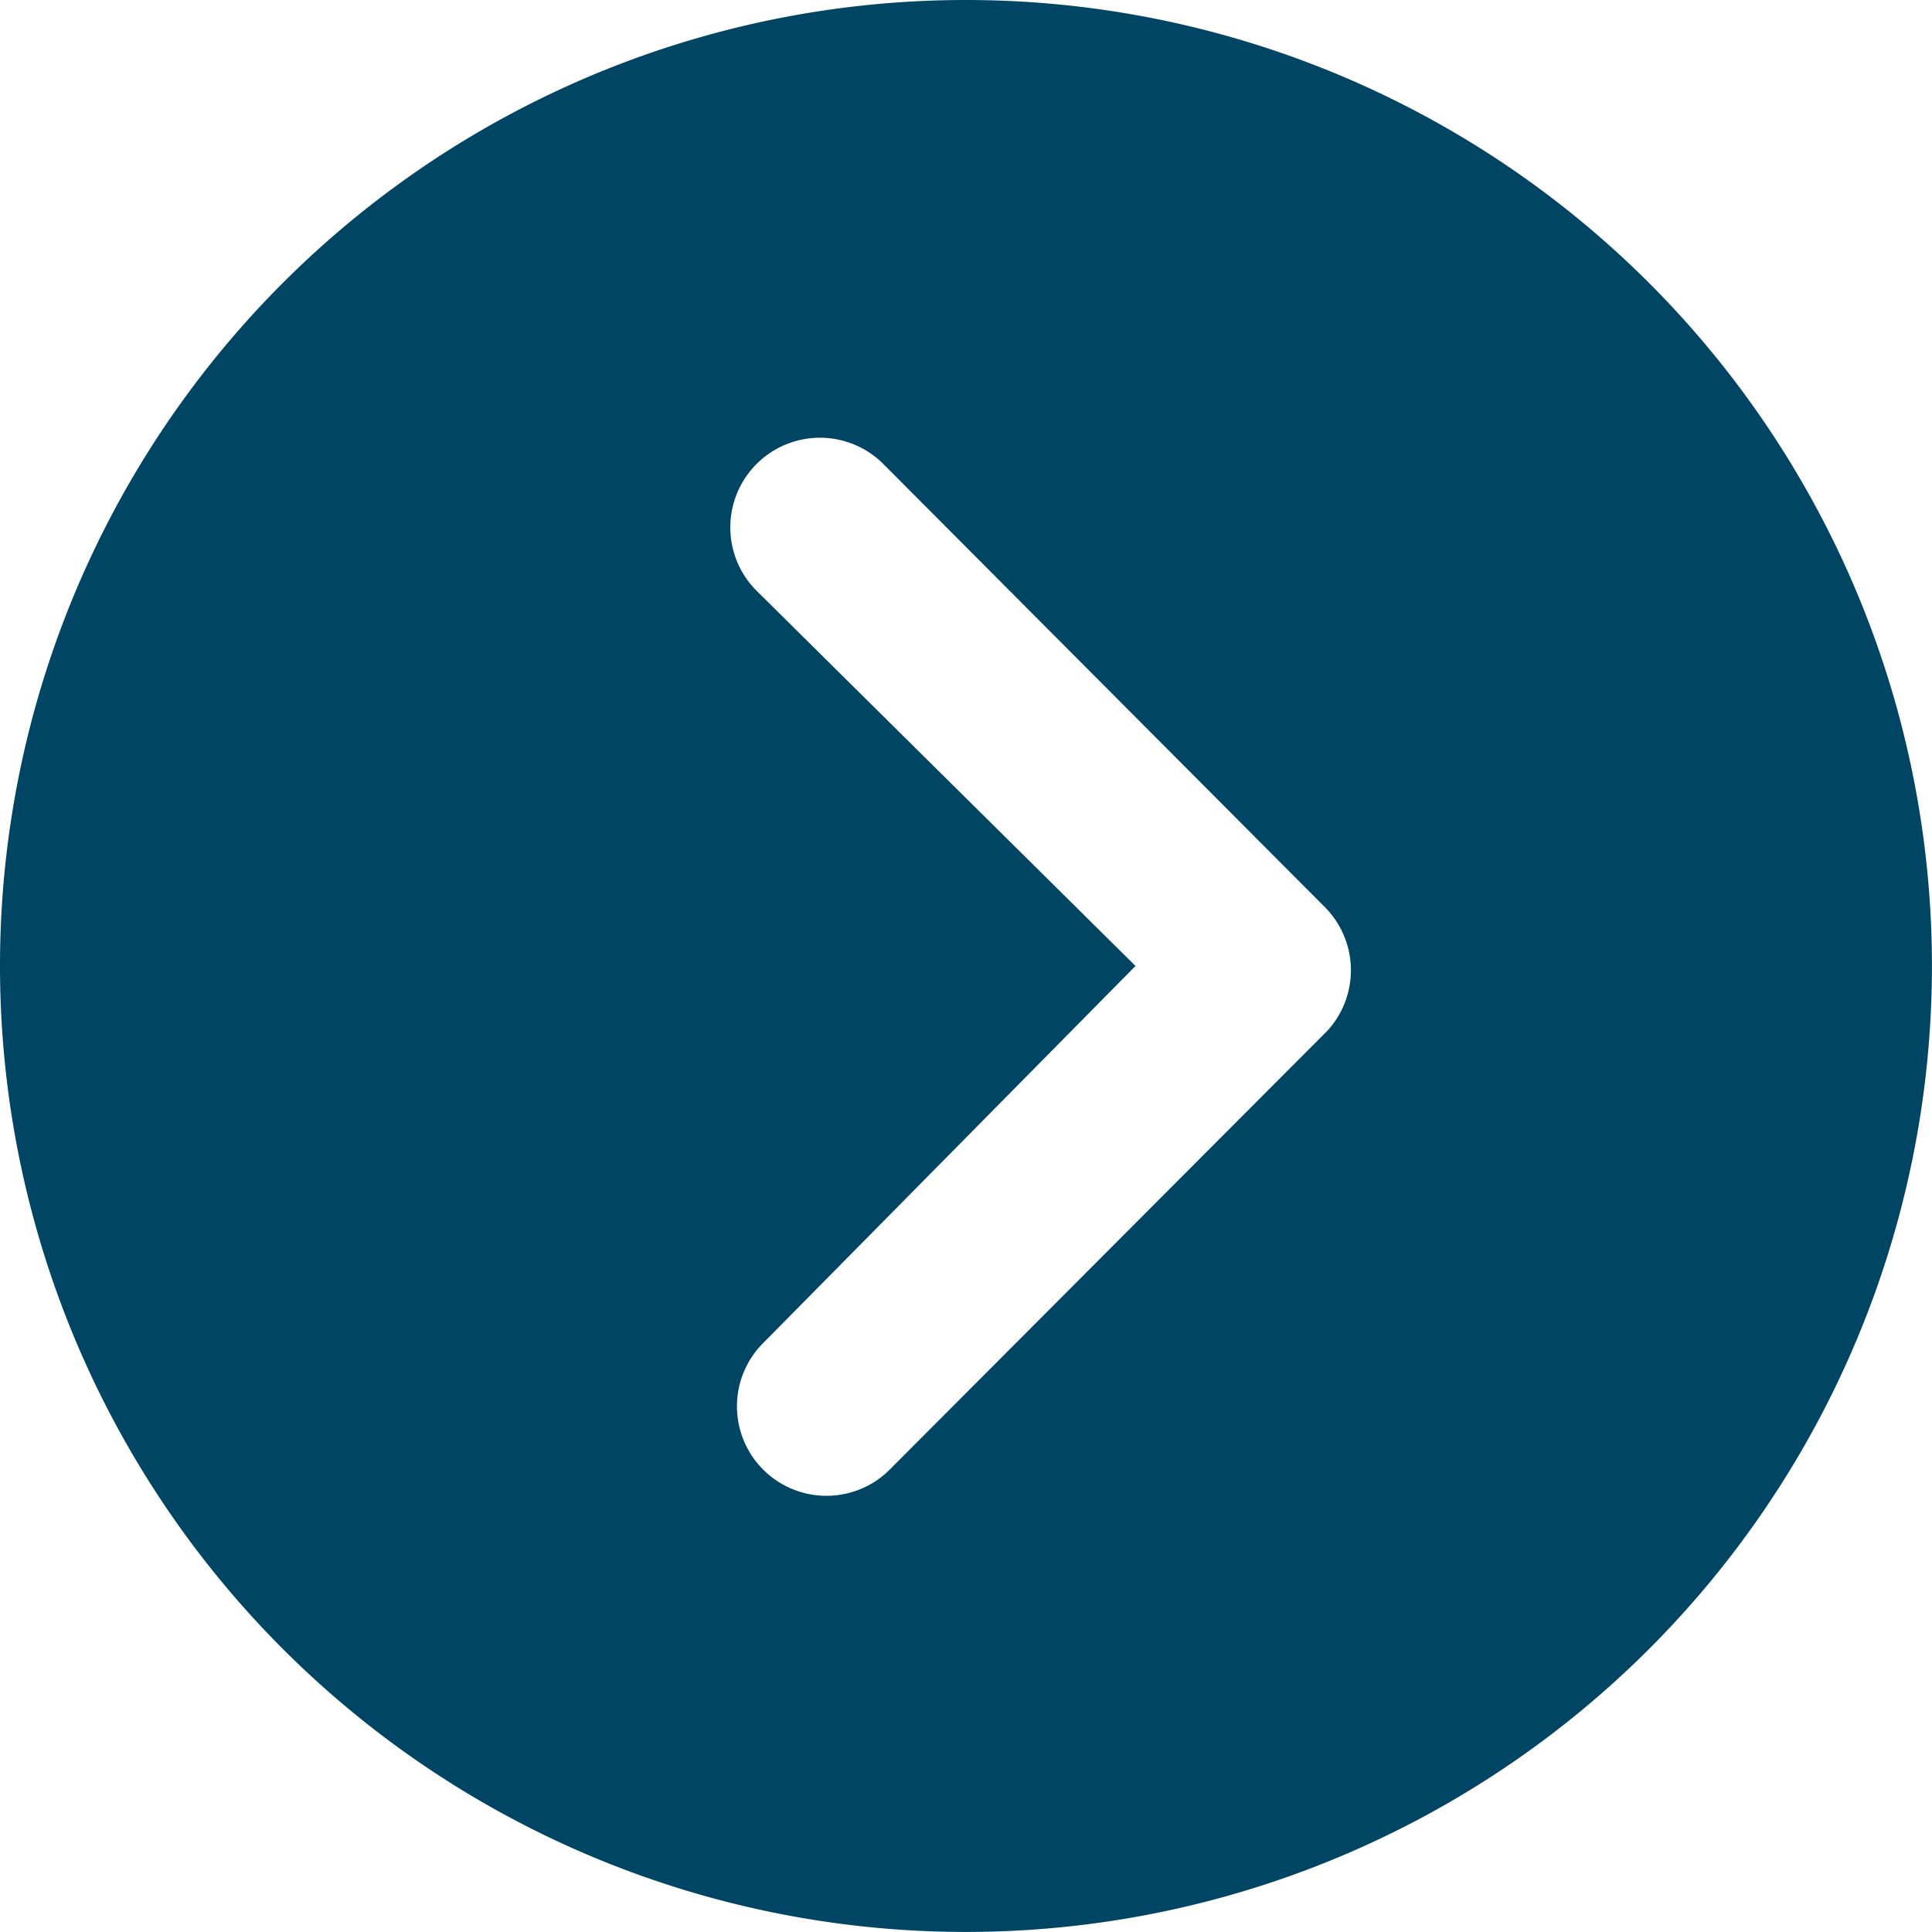
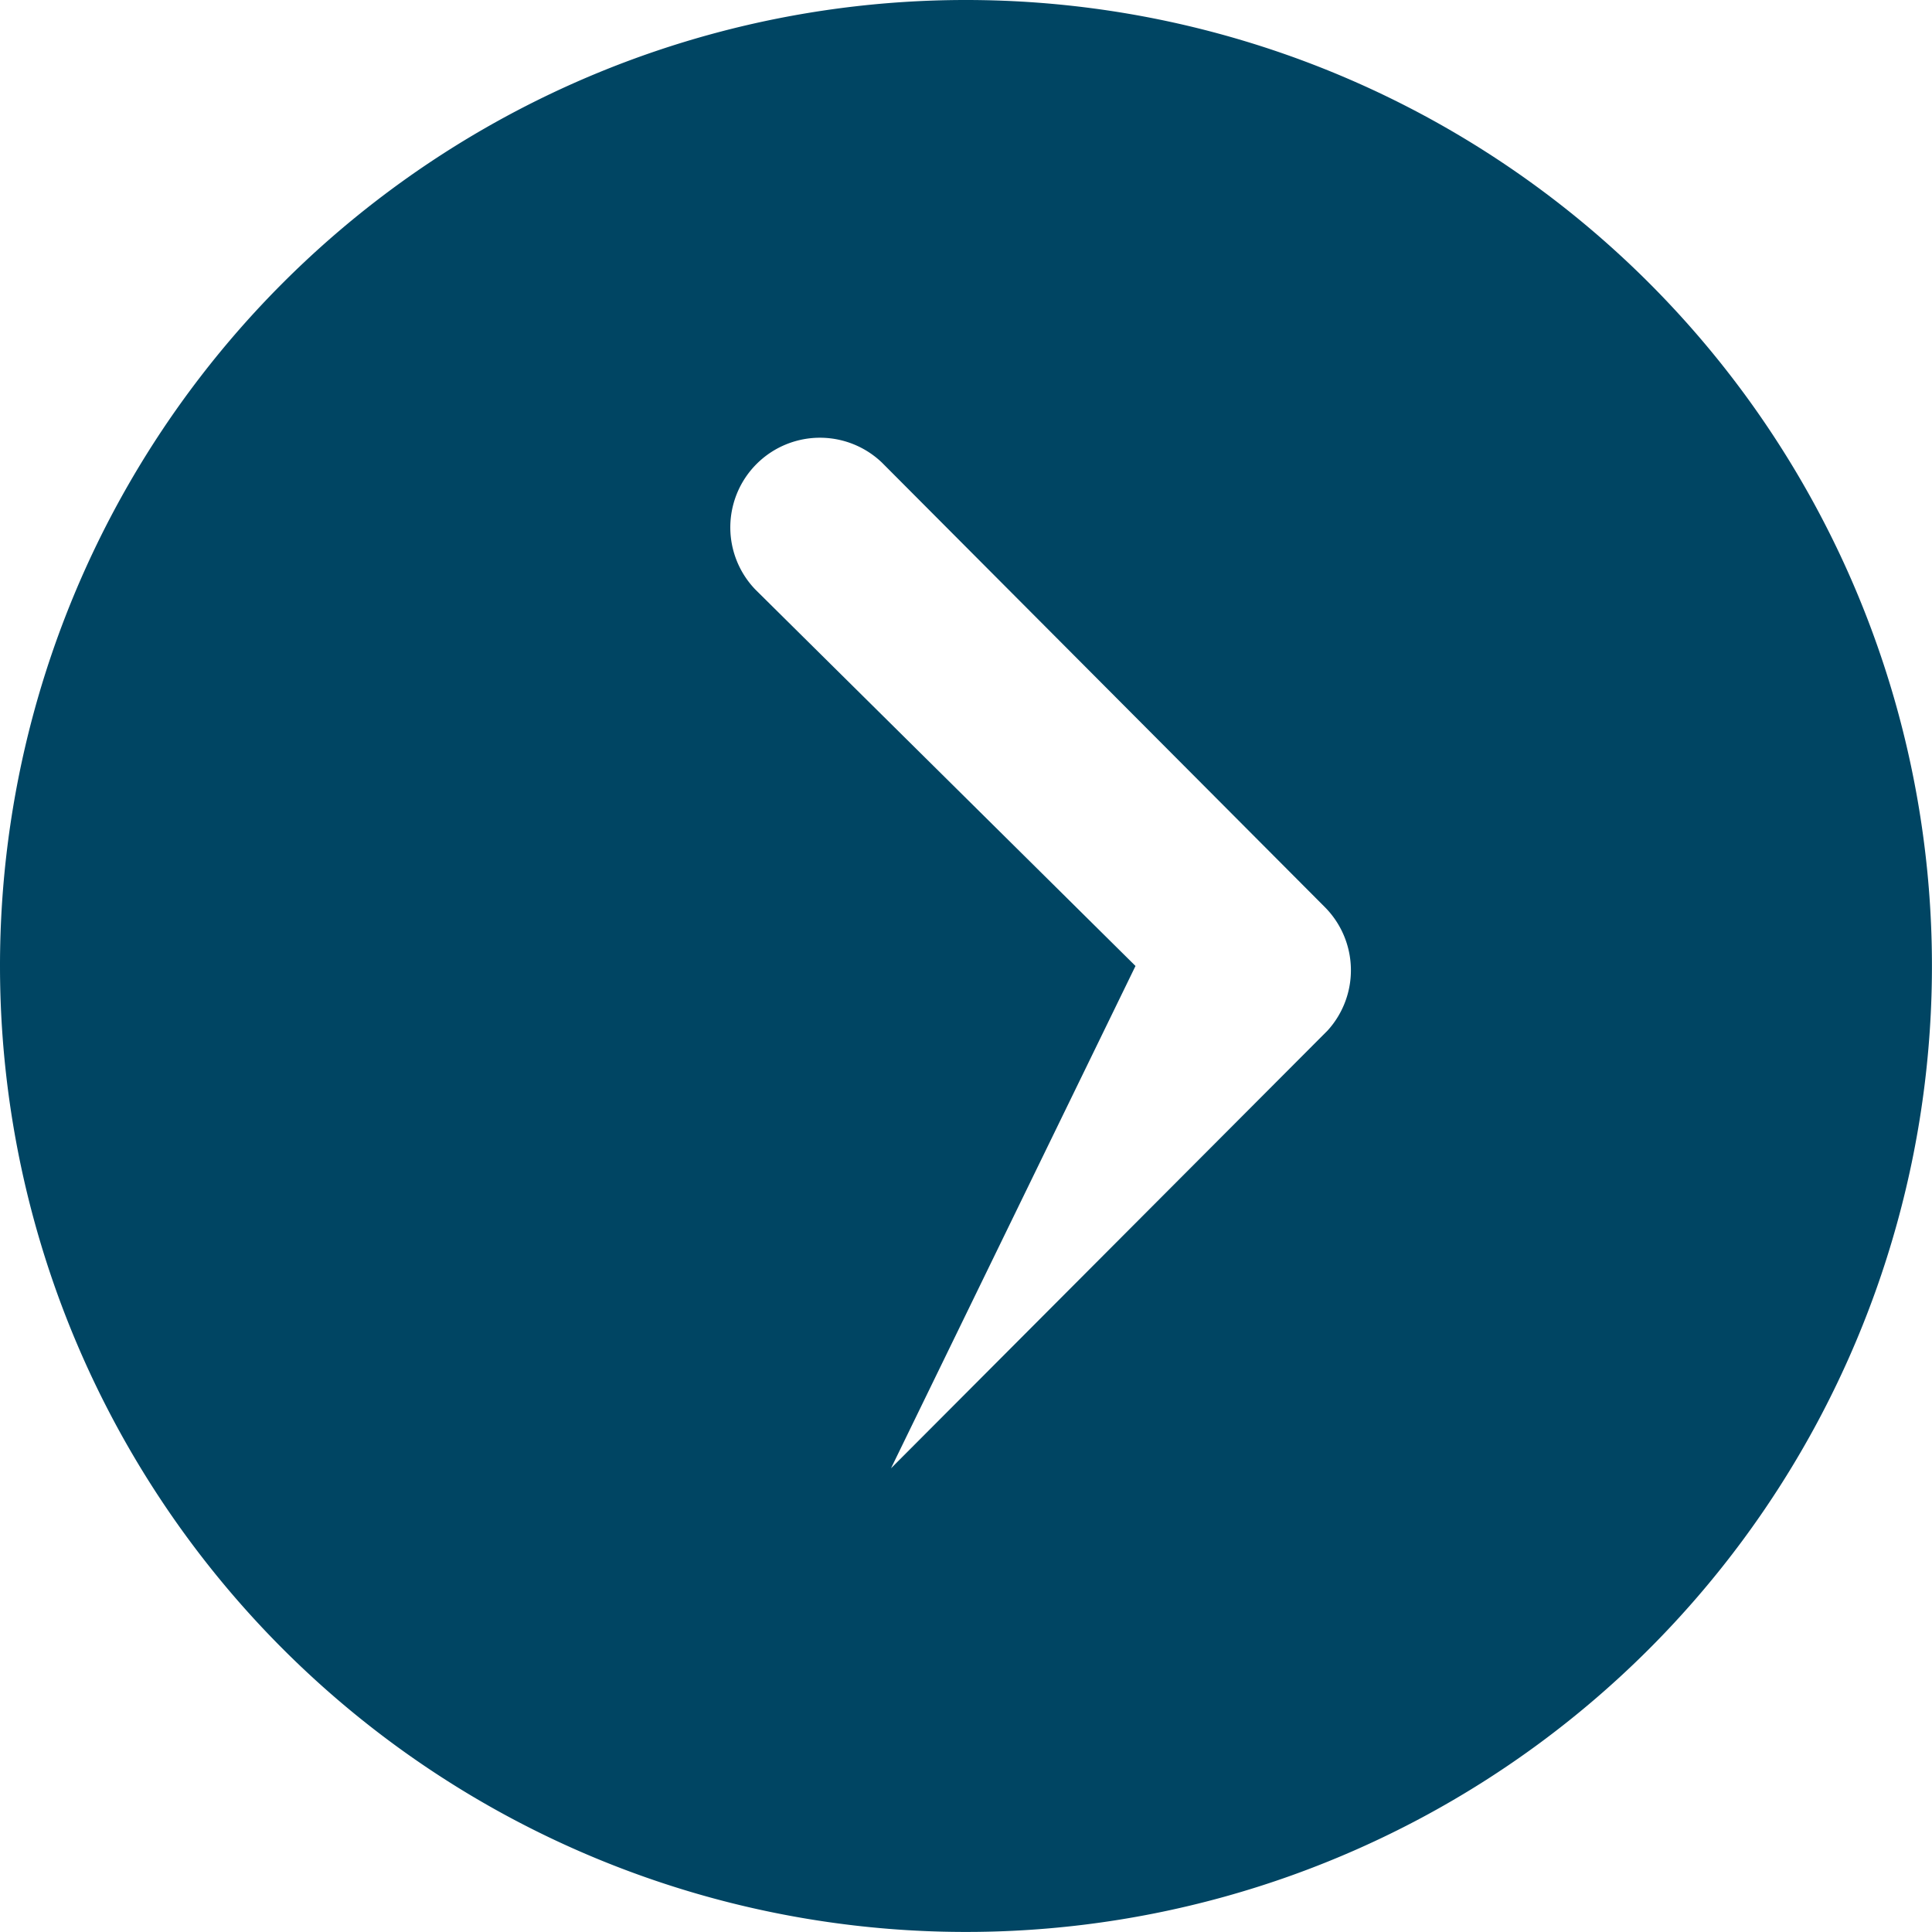
<svg xmlns="http://www.w3.org/2000/svg" width="37.517" height="37.517" viewBox="0 0 37.517 37.517">
-   <path id="Icon_ionic-ios-arrow-dropright-circle" data-name="Icon ionic-ios-arrow-dropright-circle" d="M3.375,22.133A18.758,18.758,0,1,0,22.133,3.375,18.755,18.755,0,0,0,3.375,22.133Zm22.05,0-7.386-7.314A1.741,1.741,0,0,1,20.5,12.357l8.6,8.631a1.739,1.739,0,0,1,.054,2.4l-8.477,8.5a1.738,1.738,0,1,1-2.462-2.453Z" transform="translate(-3.375 -3.375)" fill="#004563" />
+   <path id="Icon_ionic-ios-arrow-dropright-circle" data-name="Icon ionic-ios-arrow-dropright-circle" d="M3.375,22.133A18.758,18.758,0,1,0,22.133,3.375,18.755,18.755,0,0,0,3.375,22.133Zm22.05,0-7.386-7.314A1.741,1.741,0,0,1,20.5,12.357l8.6,8.631a1.739,1.739,0,0,1,.054,2.4l-8.477,8.5Z" transform="translate(-3.375 -3.375)" fill="#004563" />
</svg>